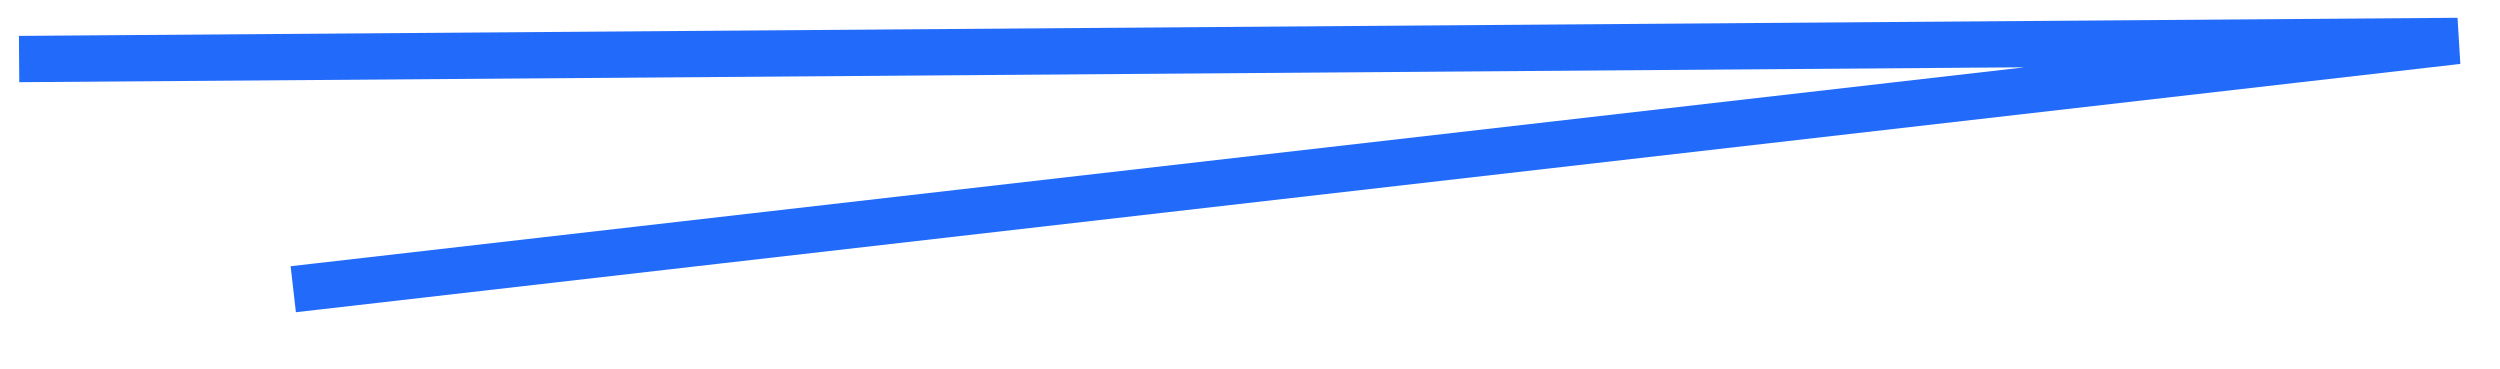
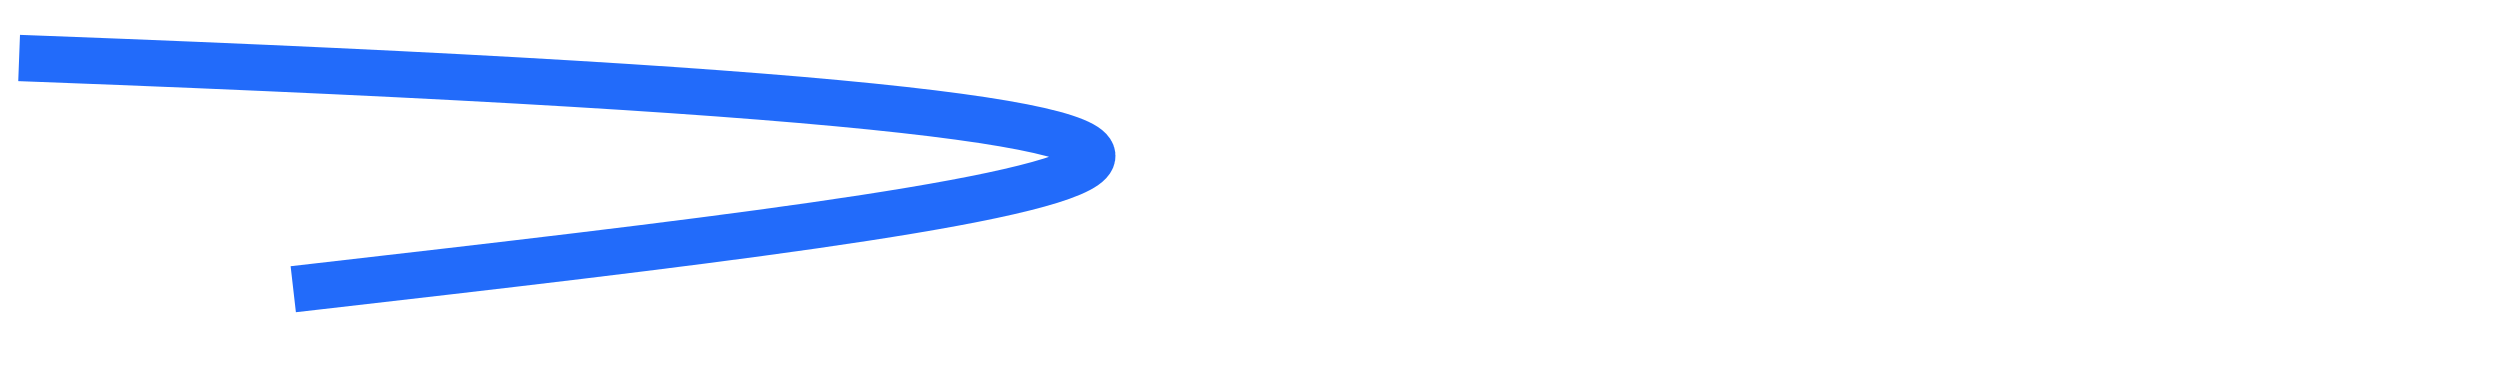
<svg xmlns="http://www.w3.org/2000/svg" viewBox="0 0 107.99 15.94" data-guides="{&quot;vertical&quot;:[],&quot;horizontal&quot;:[]}">
  <defs />
-   <path fill="none" stroke="#226bfa" fill-opacity="1" stroke-width="2" stroke-opacity="1" stroke-linecap="square" id="tSvg99a7caf9ed" title="Path 1" d="M1.825 2.543C36.604 2.284 71.383 2.026 106.163 1.768C75.329 5.305 44.495 8.842 13.661 12.379" />
+   <path fill="none" stroke="#226bfa" fill-opacity="1" stroke-width="2" stroke-opacity="1" stroke-linecap="square" id="tSvg99a7caf9ed" title="Path 1" d="M1.825 2.543C75.329 5.305 44.495 8.842 13.661 12.379" />
</svg>